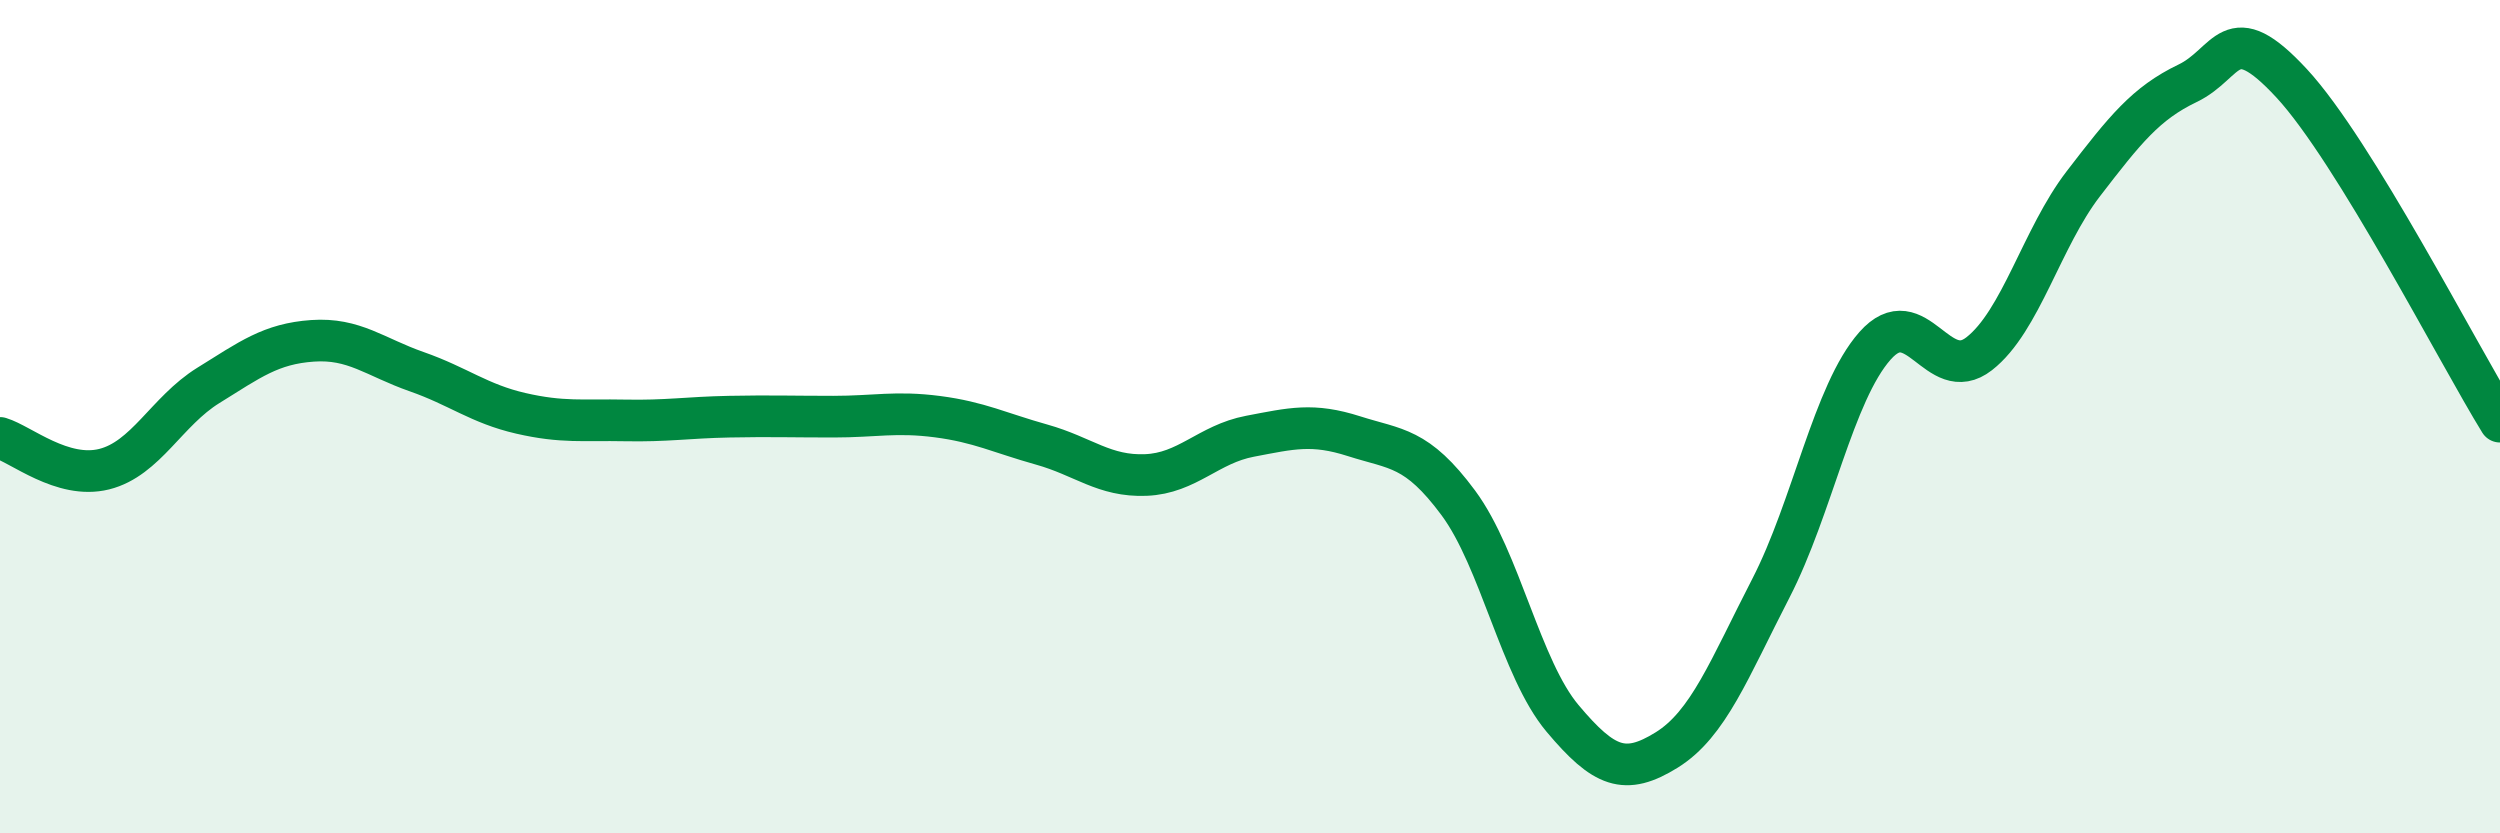
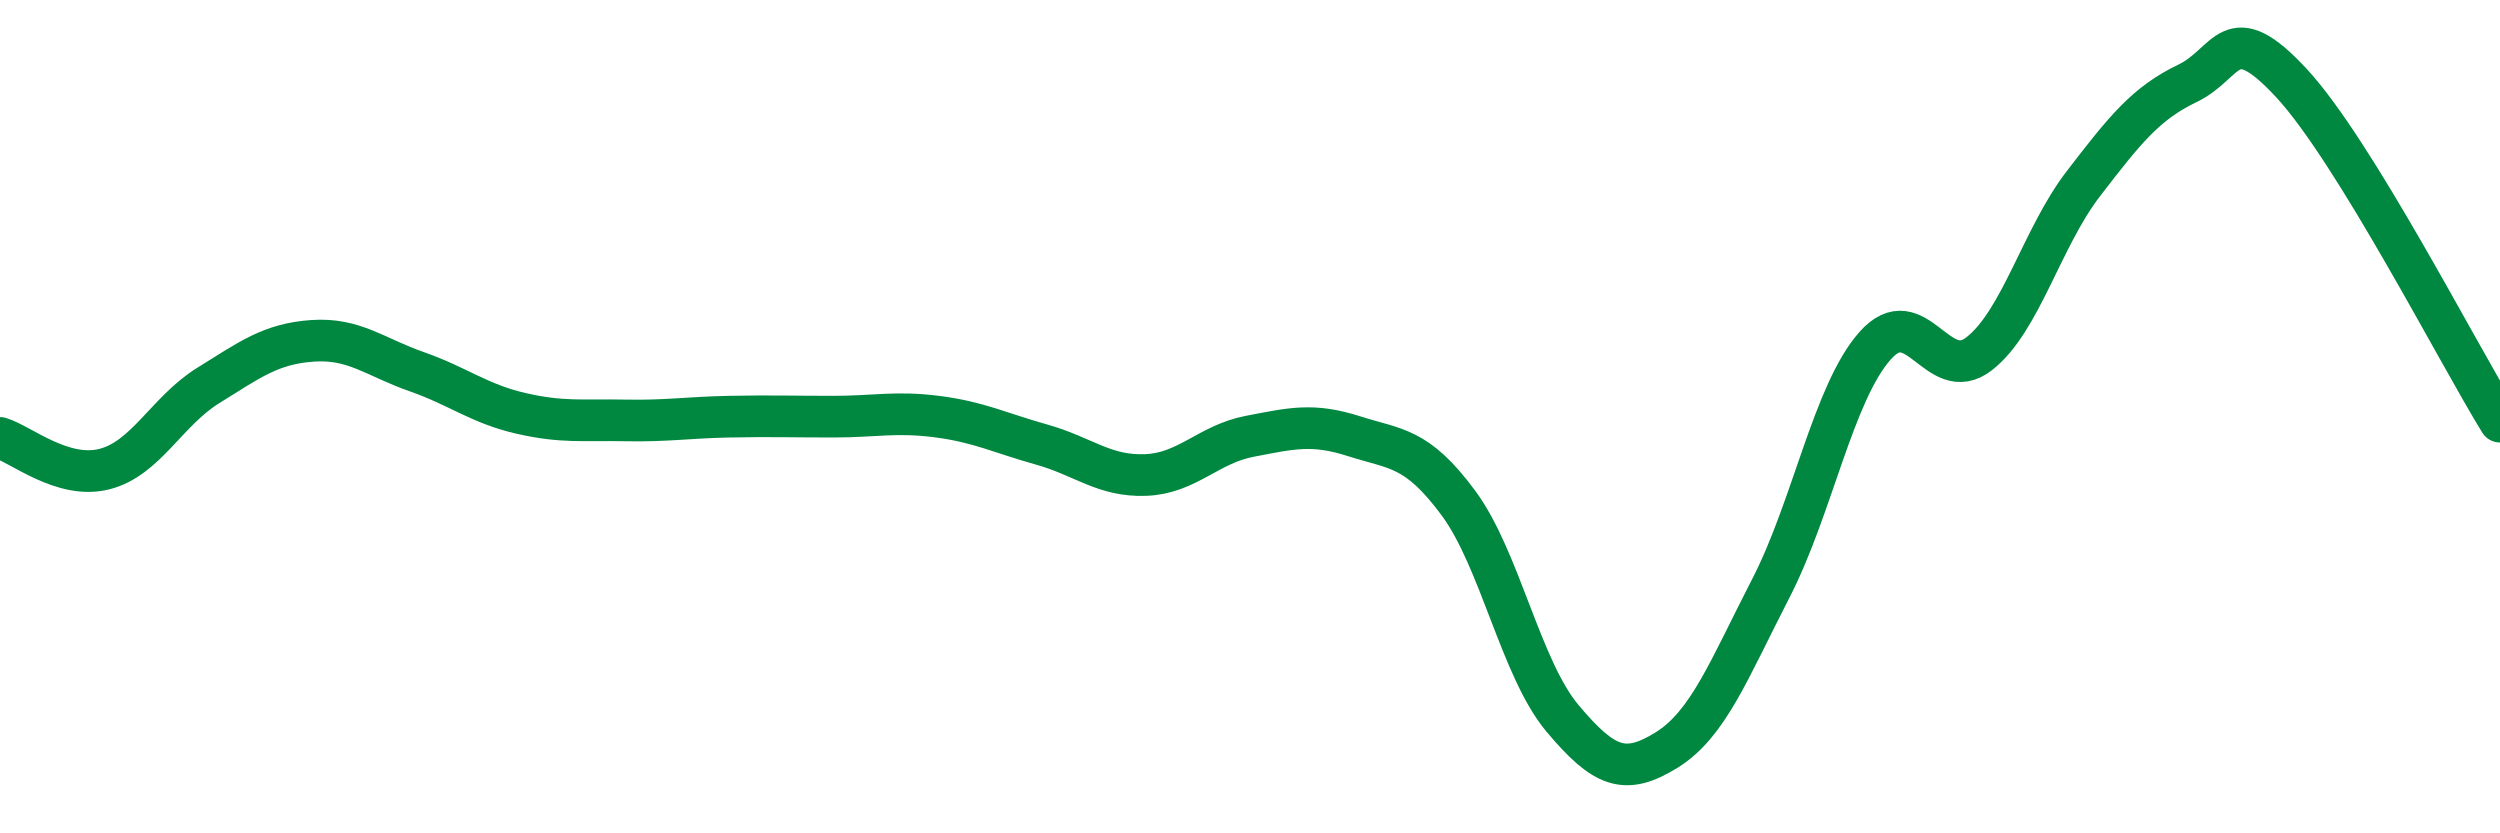
<svg xmlns="http://www.w3.org/2000/svg" width="60" height="20" viewBox="0 0 60 20">
-   <path d="M 0,10.51 C 0.5,10.66 1.5,11.51 2.5,11.26 C 3.5,11.01 4,9.87 5,9.25 C 6,8.63 6.5,8.25 7.5,8.18 C 8.5,8.11 9,8.57 10,8.92 C 11,9.27 11.5,9.69 12.5,9.92 C 13.5,10.15 14,10.07 15,10.09 C 16,10.11 16.5,10.02 17.5,10 C 18.5,9.98 19,10 20,10 C 21,10 21.5,9.87 22.5,10 C 23.5,10.13 24,10.39 25,10.67 C 26,10.95 26.5,11.44 27.5,11.4 C 28.5,11.36 29,10.66 30,10.47 C 31,10.28 31.5,10.15 32.5,10.47 C 33.5,10.79 34,10.72 35,12.07 C 36,13.42 36.5,16.05 37.5,17.24 C 38.5,18.43 39,18.62 40,18 C 41,17.38 41.5,16.06 42.5,14.12 C 43.5,12.18 44,9.43 45,8.3 C 46,7.17 46.5,9.27 47.5,8.49 C 48.5,7.71 49,5.71 50,4.41 C 51,3.11 51.5,2.48 52.5,2 C 53.5,1.52 53.5,0.38 55,2 C 56.5,3.62 59,8.5 60,10.12L60 20L0 20Z" fill="#008740" opacity="0.1" stroke-linecap="round" stroke-linejoin="round" />
  <path d="M 0,10.51 C 0.5,10.66 1.5,11.51 2.5,11.26 C 3.5,11.01 4,9.87 5,9.25 C 6,8.63 6.5,8.25 7.5,8.18 C 8.5,8.11 9,8.57 10,8.92 C 11,9.27 11.5,9.69 12.5,9.92 C 13.5,10.15 14,10.07 15,10.09 C 16,10.11 16.5,10.02 17.5,10 C 18.5,9.98 19,10 20,10 C 21,10 21.5,9.87 22.5,10 C 23.5,10.13 24,10.39 25,10.67 C 26,10.95 26.5,11.44 27.5,11.4 C 28.5,11.36 29,10.66 30,10.47 C 31,10.28 31.5,10.15 32.5,10.47 C 33.5,10.79 34,10.72 35,12.07 C 36,13.42 36.5,16.05 37.5,17.24 C 38.5,18.43 39,18.62 40,18 C 41,17.38 41.5,16.06 42.5,14.12 C 43.5,12.18 44,9.43 45,8.3 C 46,7.17 46.5,9.27 47.5,8.49 C 48.5,7.71 49,5.71 50,4.41 C 51,3.11 51.5,2.48 52.5,2 C 53.5,1.52 53.5,0.38 55,2 C 56.5,3.62 59,8.5 60,10.12" stroke="#008740" stroke-width="1" fill="none" stroke-linecap="round" stroke-linejoin="round" />
</svg>